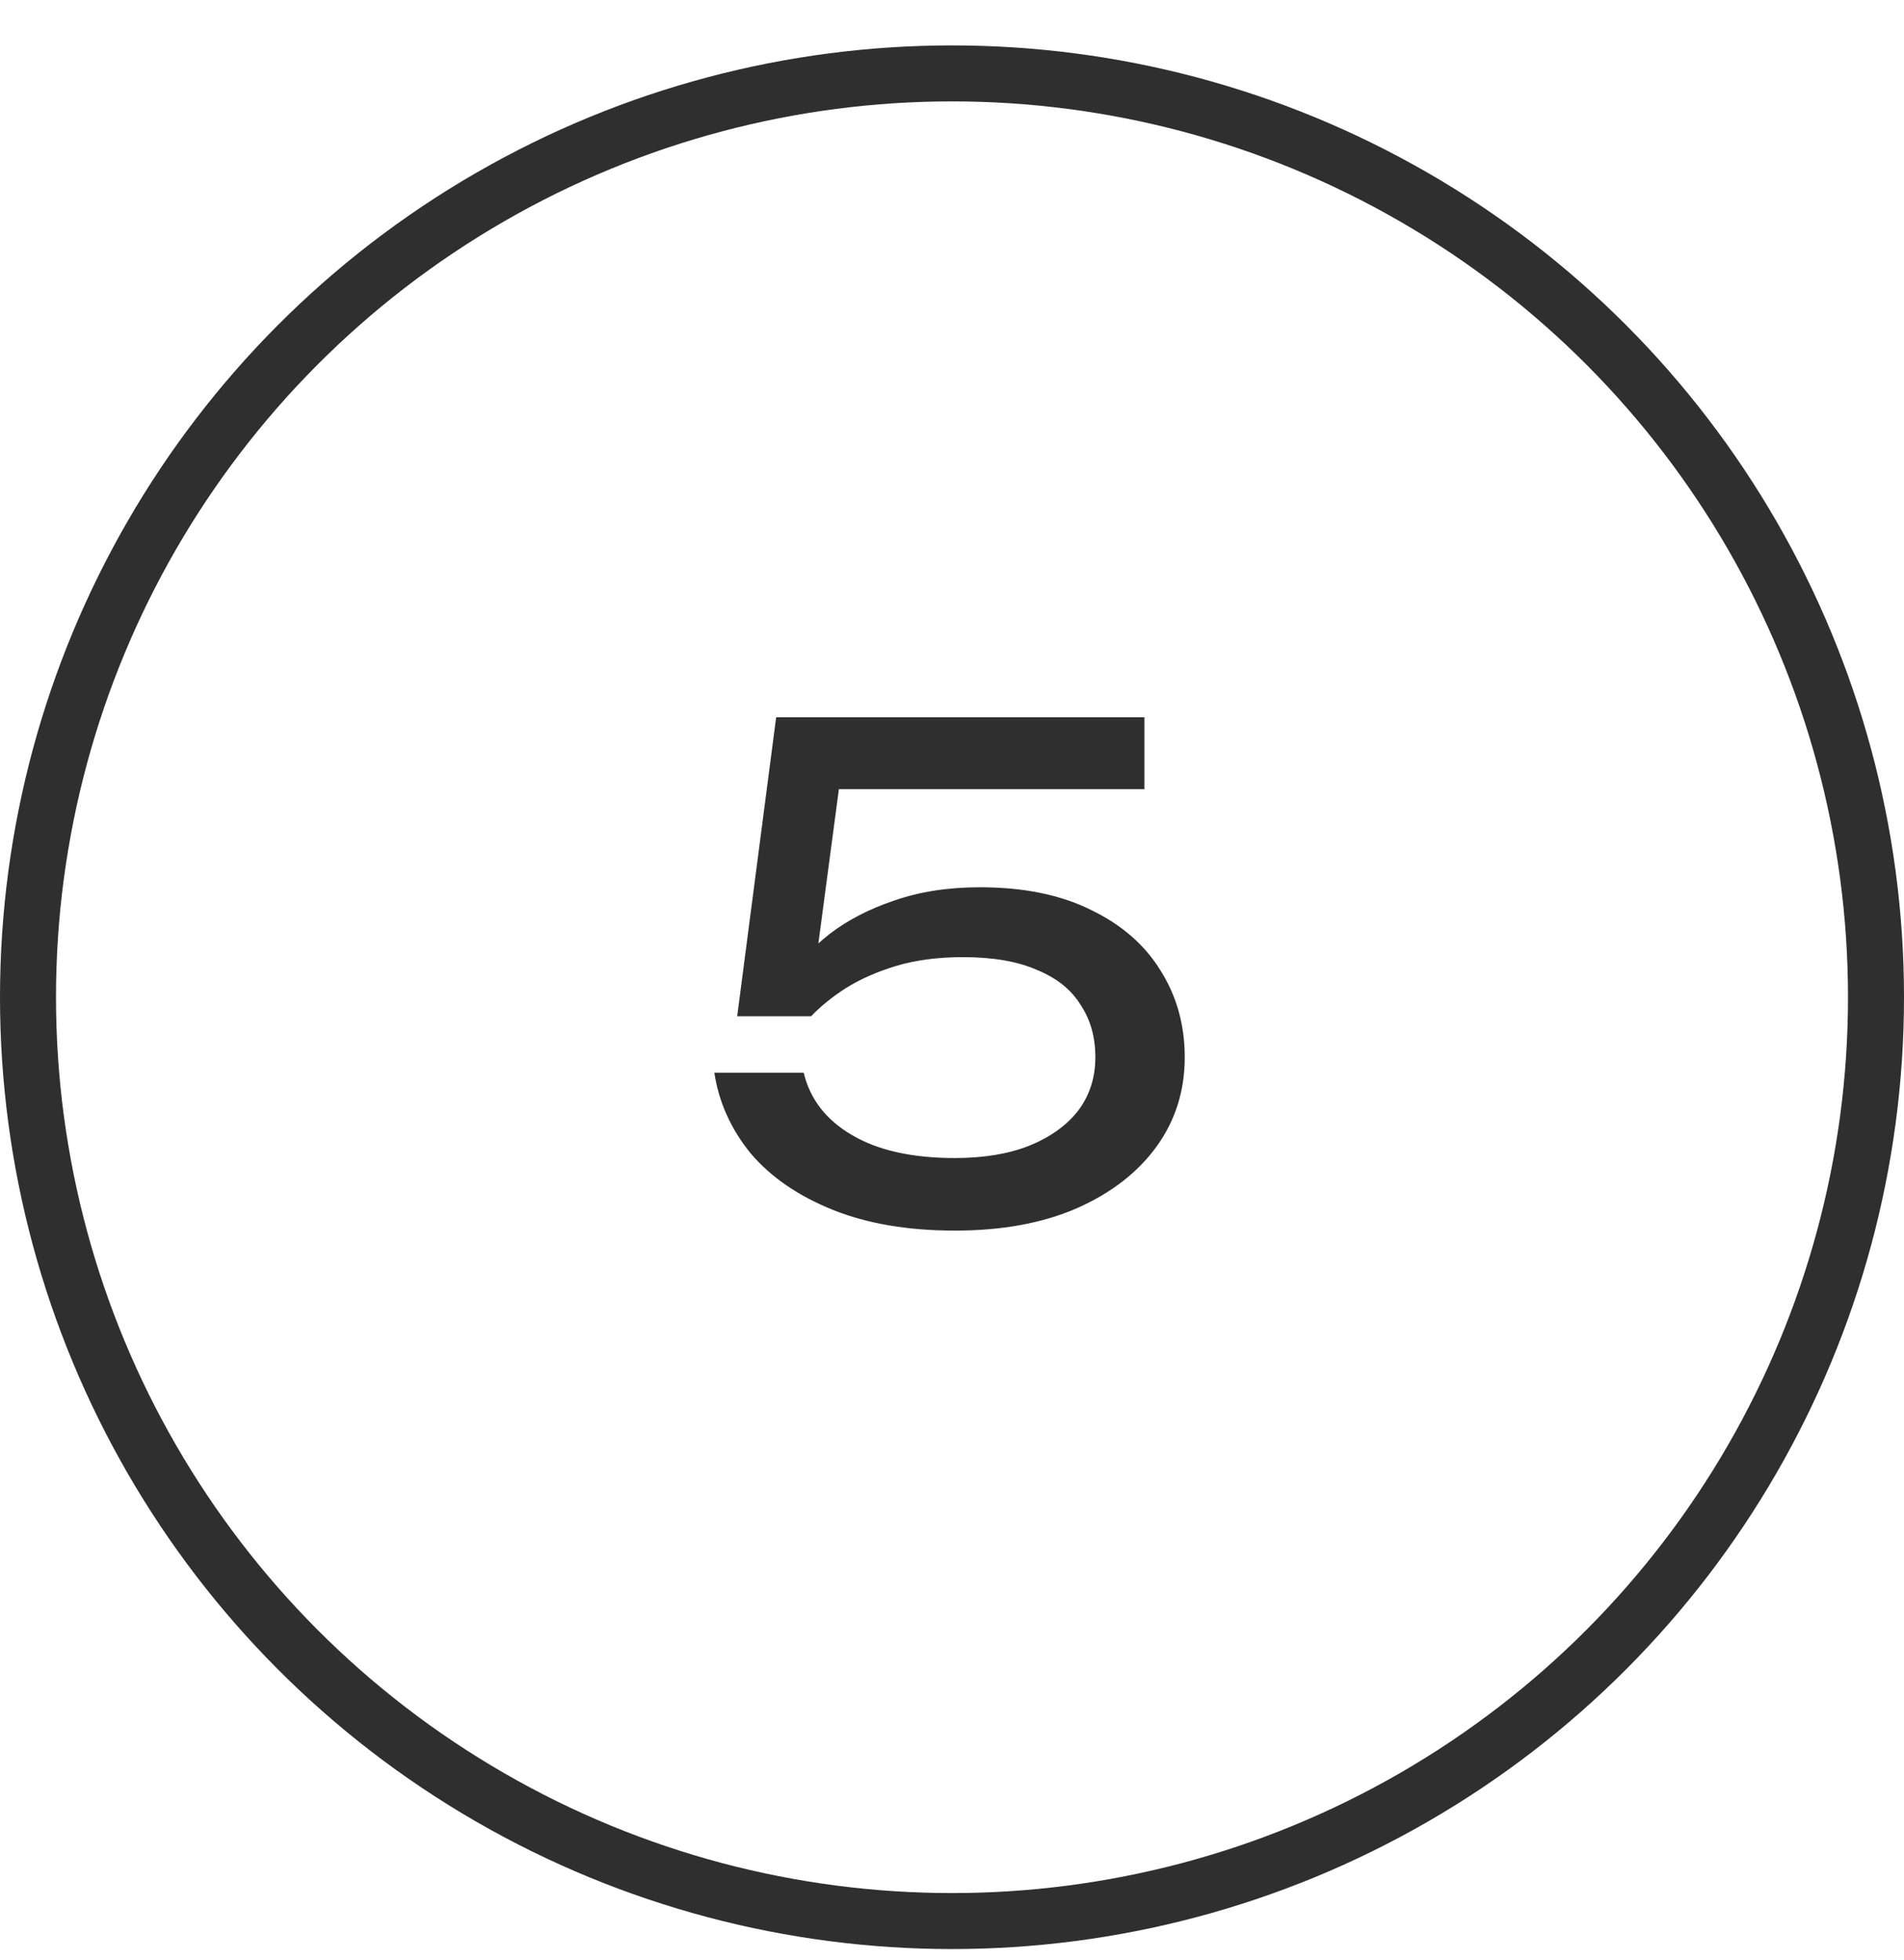
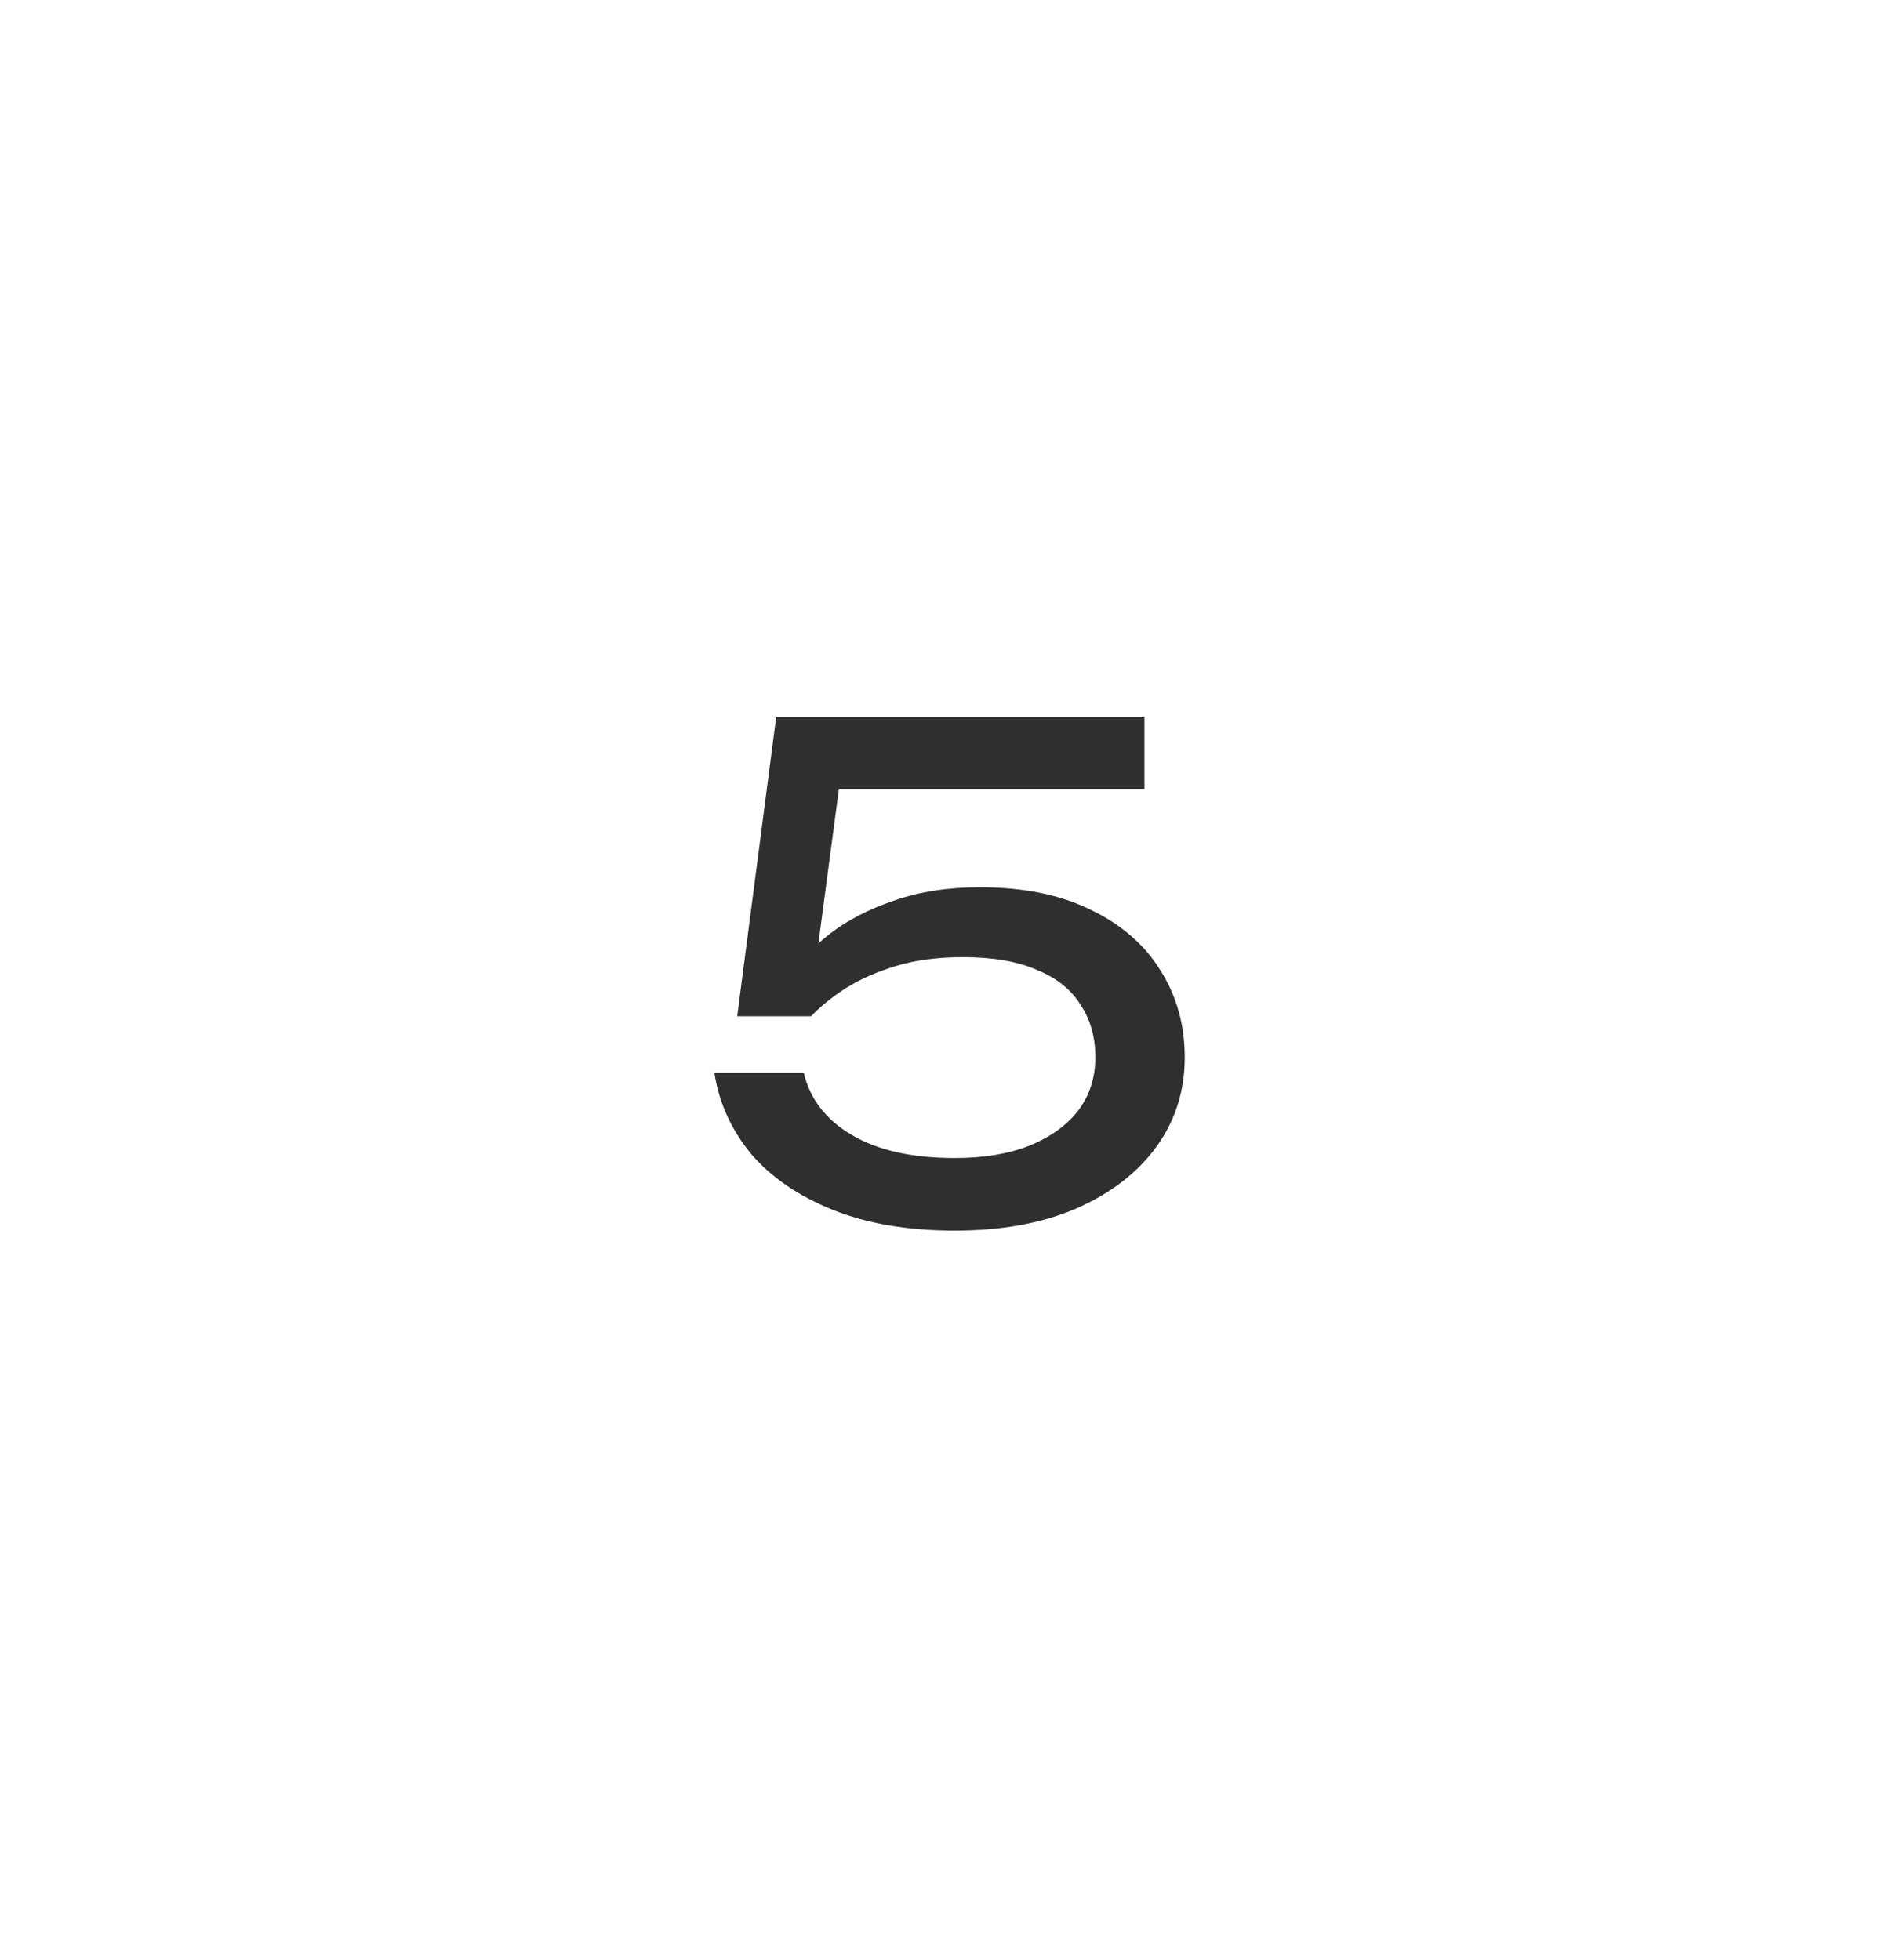
<svg xmlns="http://www.w3.org/2000/svg" width="34" height="35" viewBox="0 0 34 35" fill="none">
-   <circle cx="17" cy="17.811" r="16.5" stroke="#2F2F2F" />
  <path d="M13.86 12.81H20.436V14.095H14.376L15.036 13.675L14.532 17.466L14.064 17.479C14.248 17.198 14.496 16.934 14.808 16.686C15.128 16.439 15.512 16.238 15.96 16.087C16.416 15.927 16.928 15.847 17.496 15.847C18.28 15.847 18.944 15.982 19.488 16.255C20.032 16.518 20.444 16.878 20.724 17.334C21.012 17.791 21.156 18.306 21.156 18.883C21.156 19.483 20.988 20.015 20.652 20.479C20.316 20.942 19.84 21.311 19.224 21.582C18.616 21.846 17.892 21.979 17.052 21.979C16.212 21.979 15.484 21.855 14.868 21.607C14.252 21.358 13.764 21.023 13.404 20.599C13.052 20.166 12.836 19.686 12.756 19.159H14.352C14.464 19.631 14.752 20.003 15.216 20.274C15.68 20.547 16.292 20.683 17.052 20.683C17.564 20.683 18.004 20.61 18.372 20.466C18.748 20.314 19.04 20.107 19.248 19.843C19.456 19.57 19.56 19.25 19.56 18.883C19.56 18.523 19.472 18.21 19.296 17.947C19.128 17.674 18.868 17.466 18.516 17.323C18.172 17.171 17.732 17.095 17.196 17.095C16.756 17.095 16.36 17.146 16.008 17.25C15.664 17.355 15.364 17.486 15.108 17.646C14.86 17.806 14.652 17.974 14.484 18.151H13.164L13.86 12.81Z" fill="#2F2F2F" />
</svg>